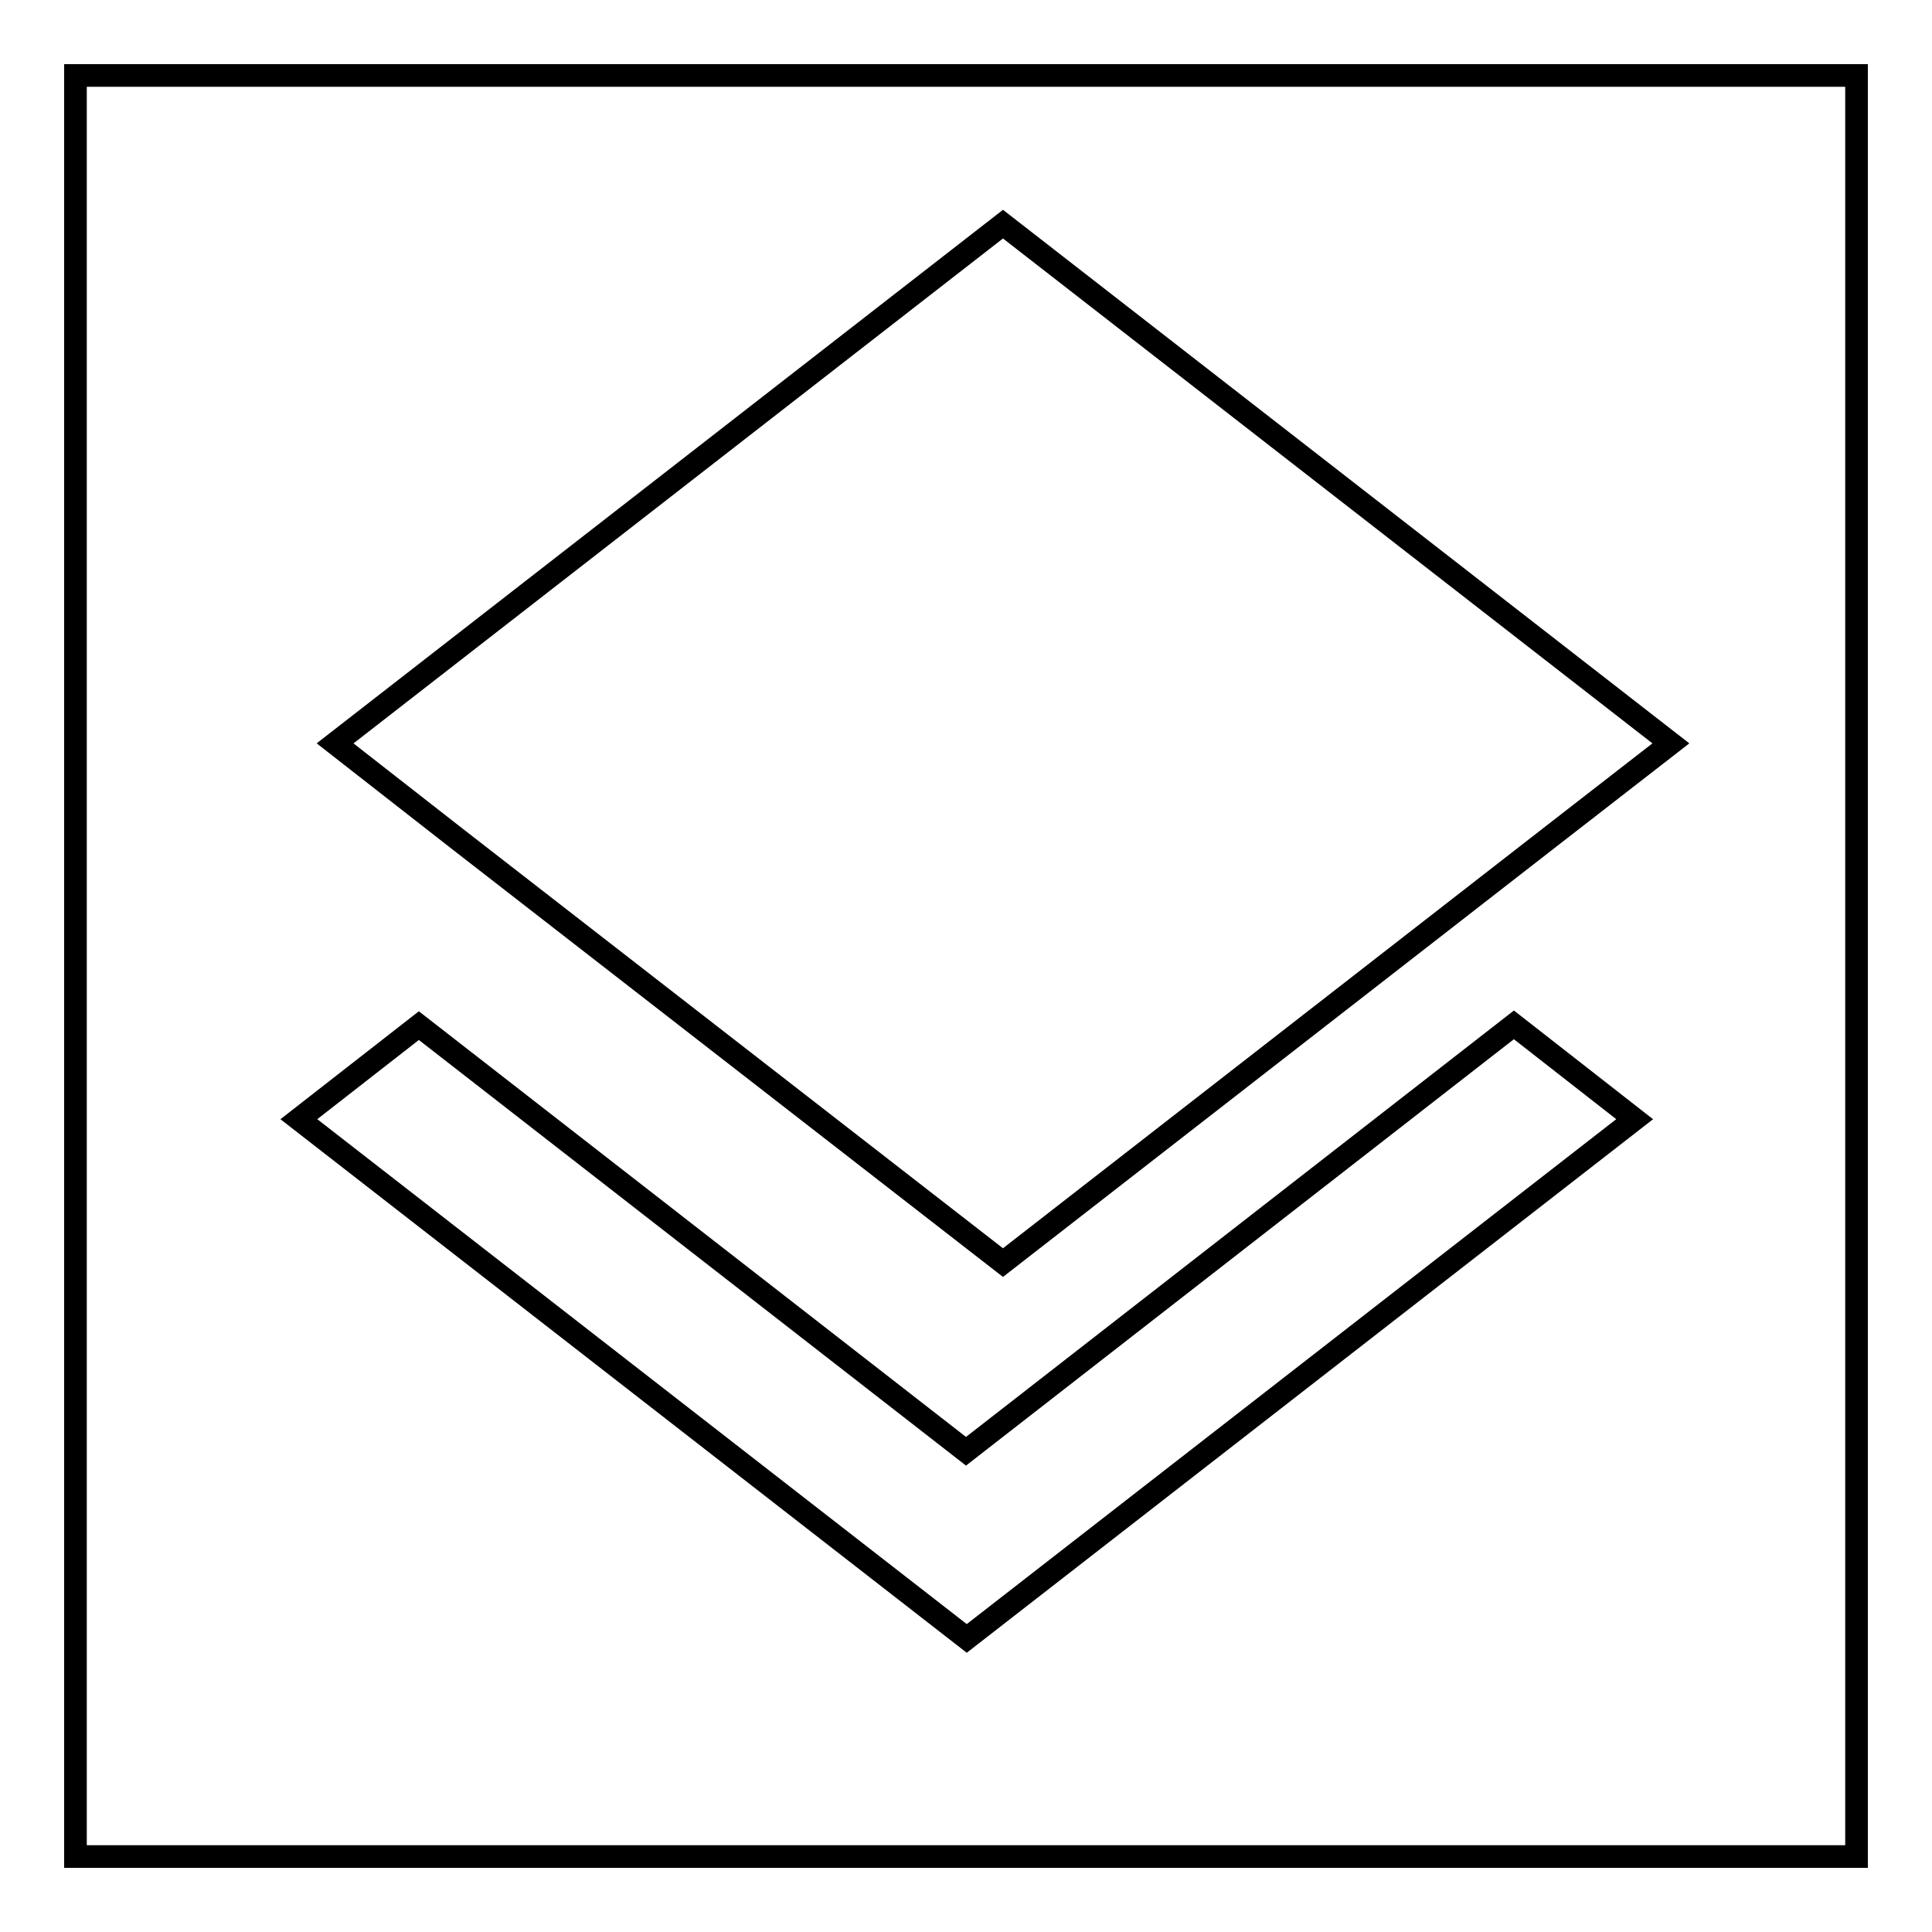
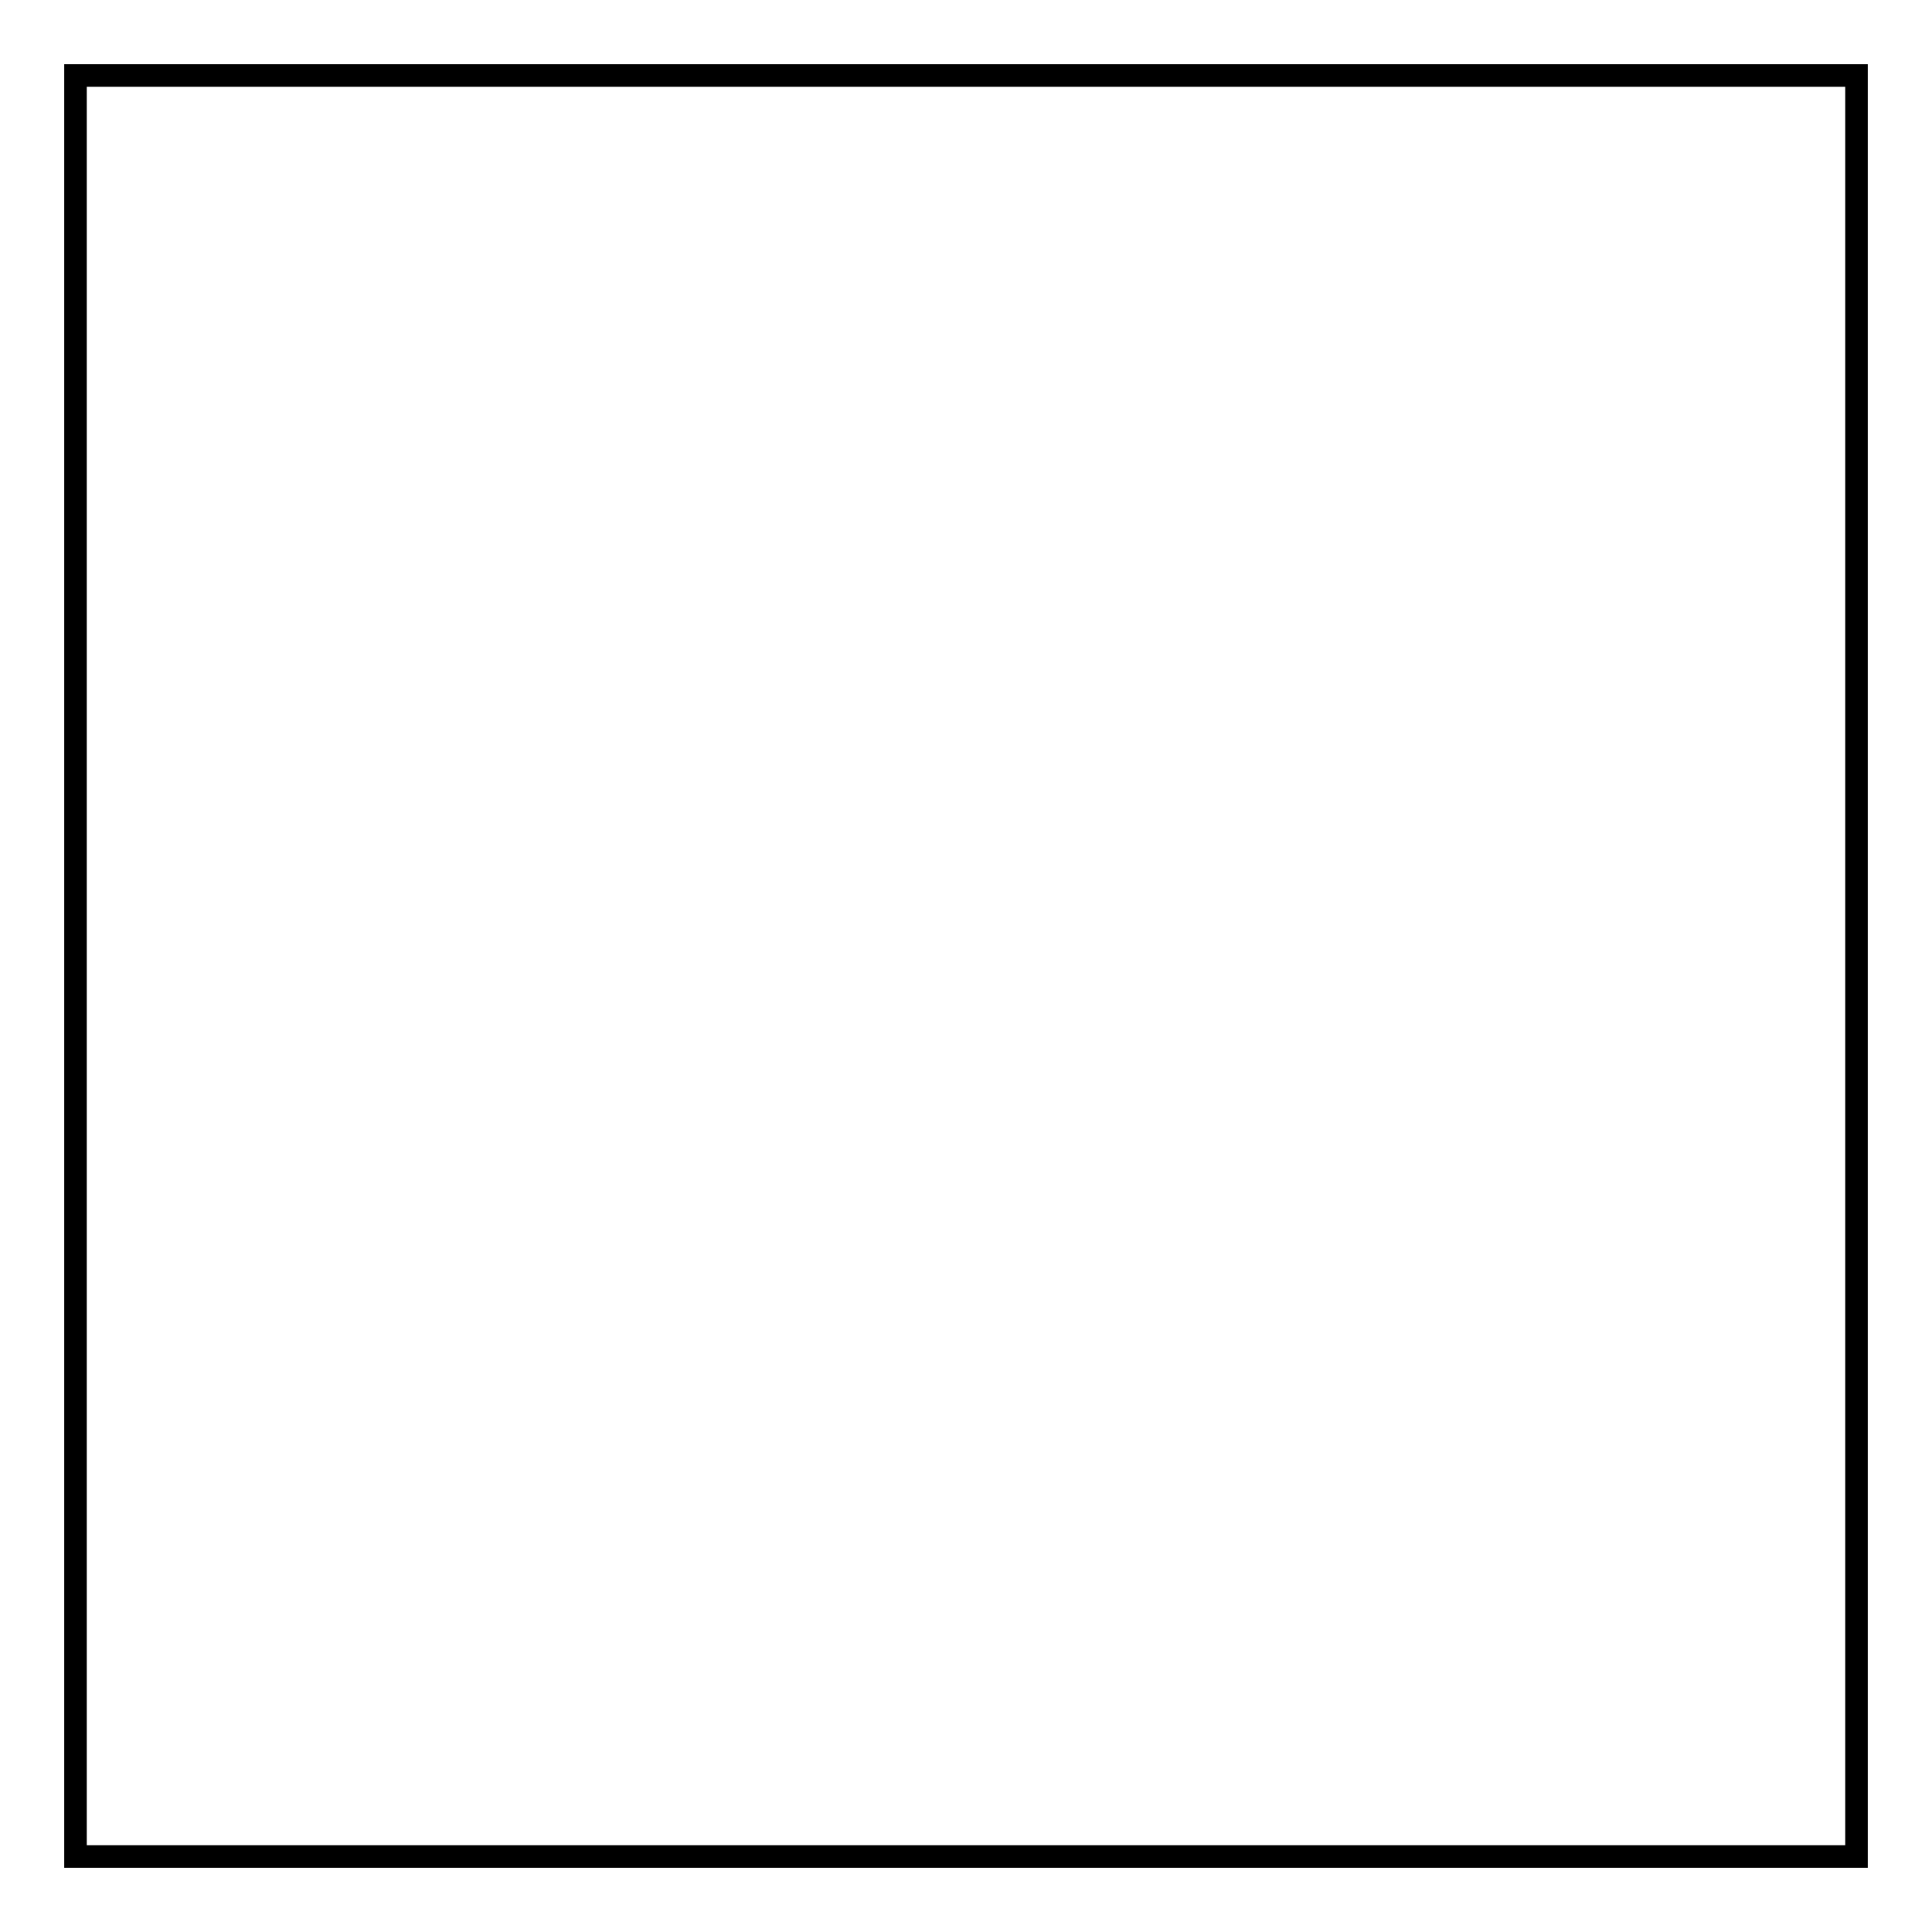
<svg xmlns="http://www.w3.org/2000/svg" version="1.1" x="0px" y="0px" viewBox="0 0 256 256" enable-background="new 0 0 256 256" xml:space="preserve">
  <g>
    <g>
      <path stroke-width="3" fill-opacity="0" stroke="#000000" d="M10,10h236v236H10V10z" />
-       <path stroke-width="3" fill-opacity="0" stroke="#000000" d="M128,192.3l-72.5-56.4l-15.9,12.4l88.5,68.8l88.5-68.8l-16-12.5L128,192.3L128,192.3z M132.9,167.3l72.4-56.3l16.1-12.5l-88.5-68.8L44.4,98.5l16,12.5L132.9,167.3z" />
    </g>
  </g>
</svg>